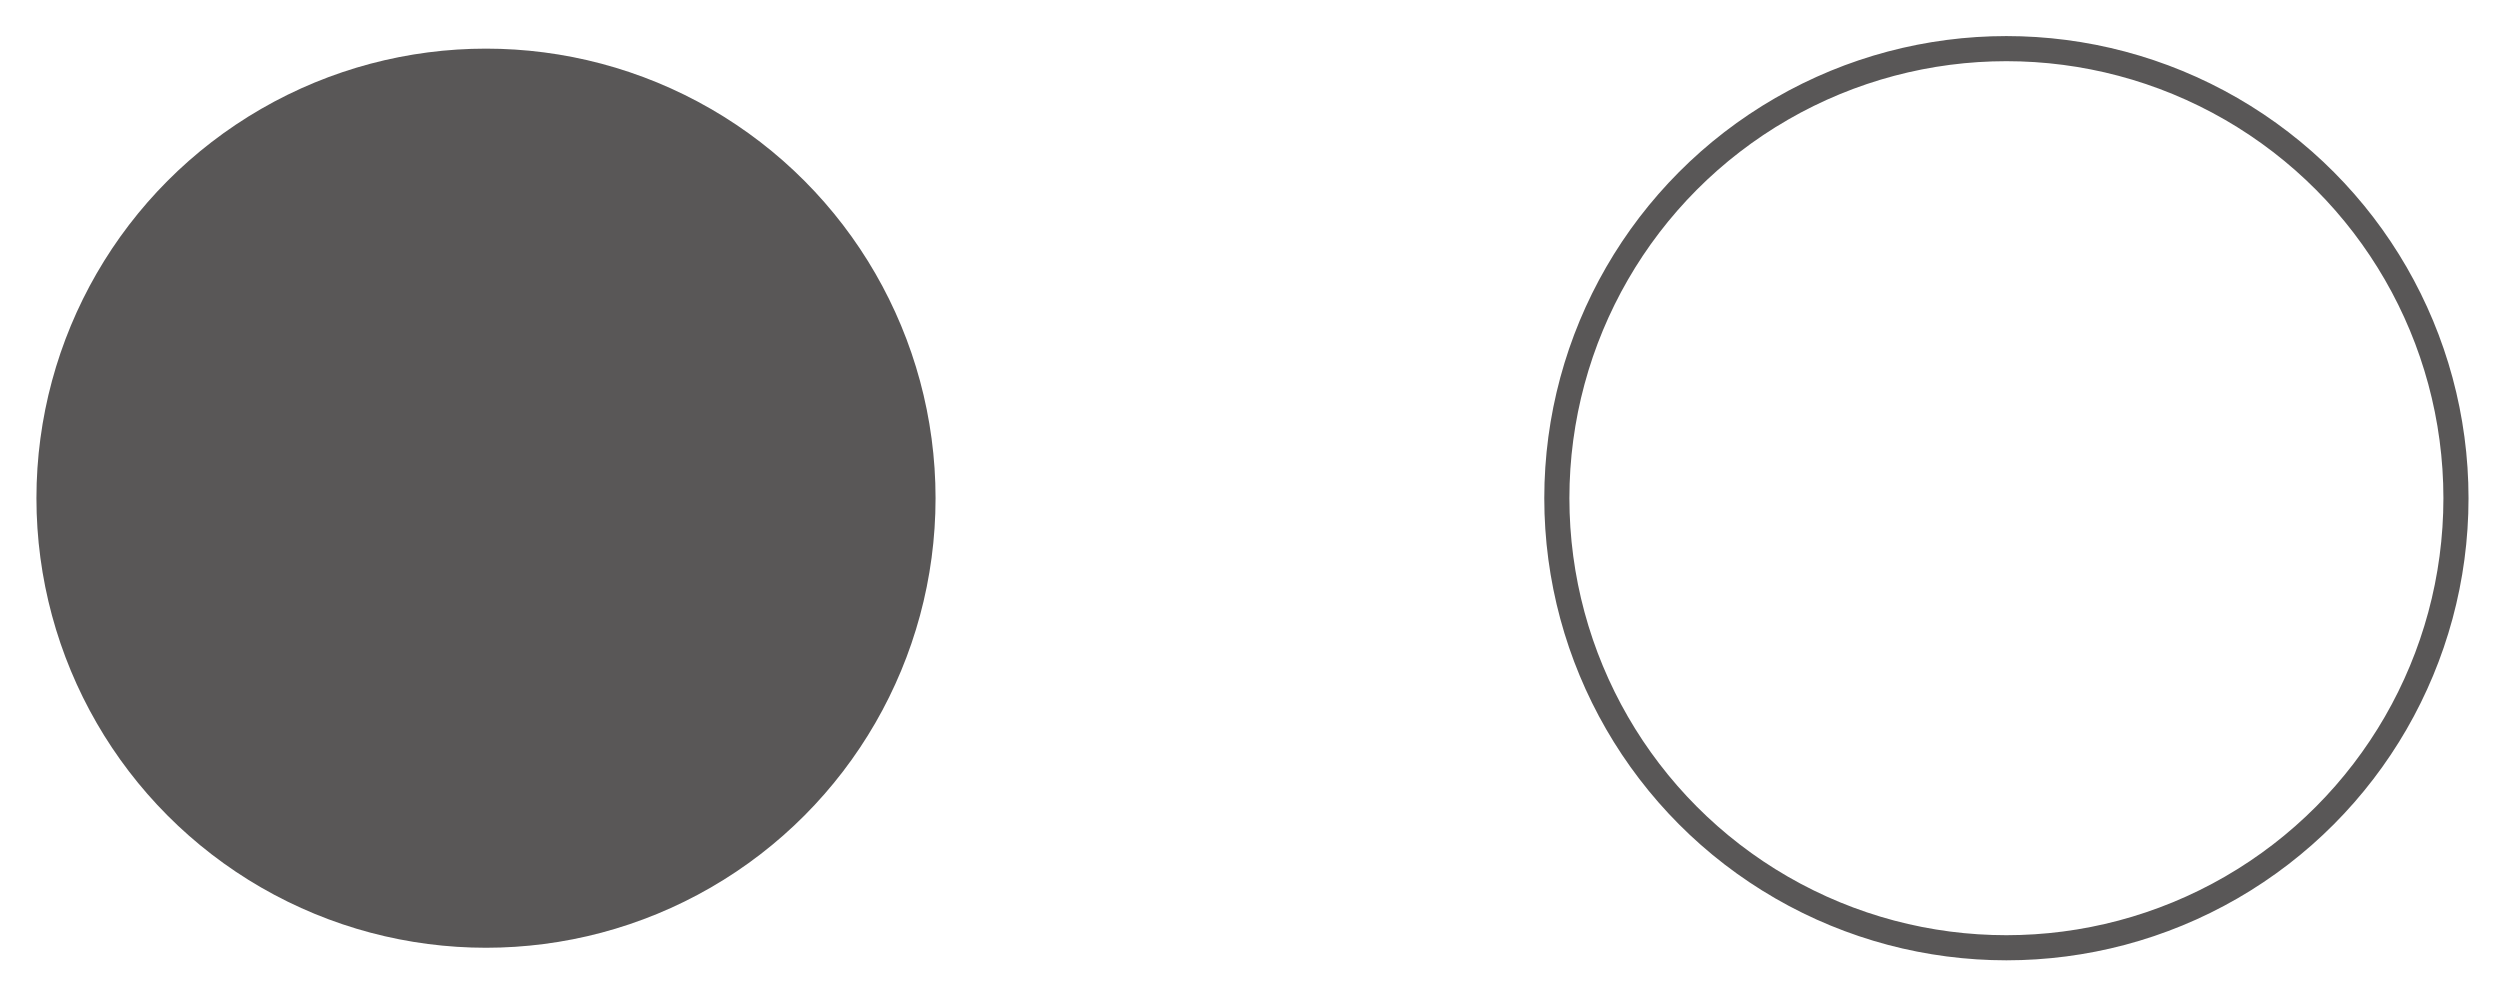
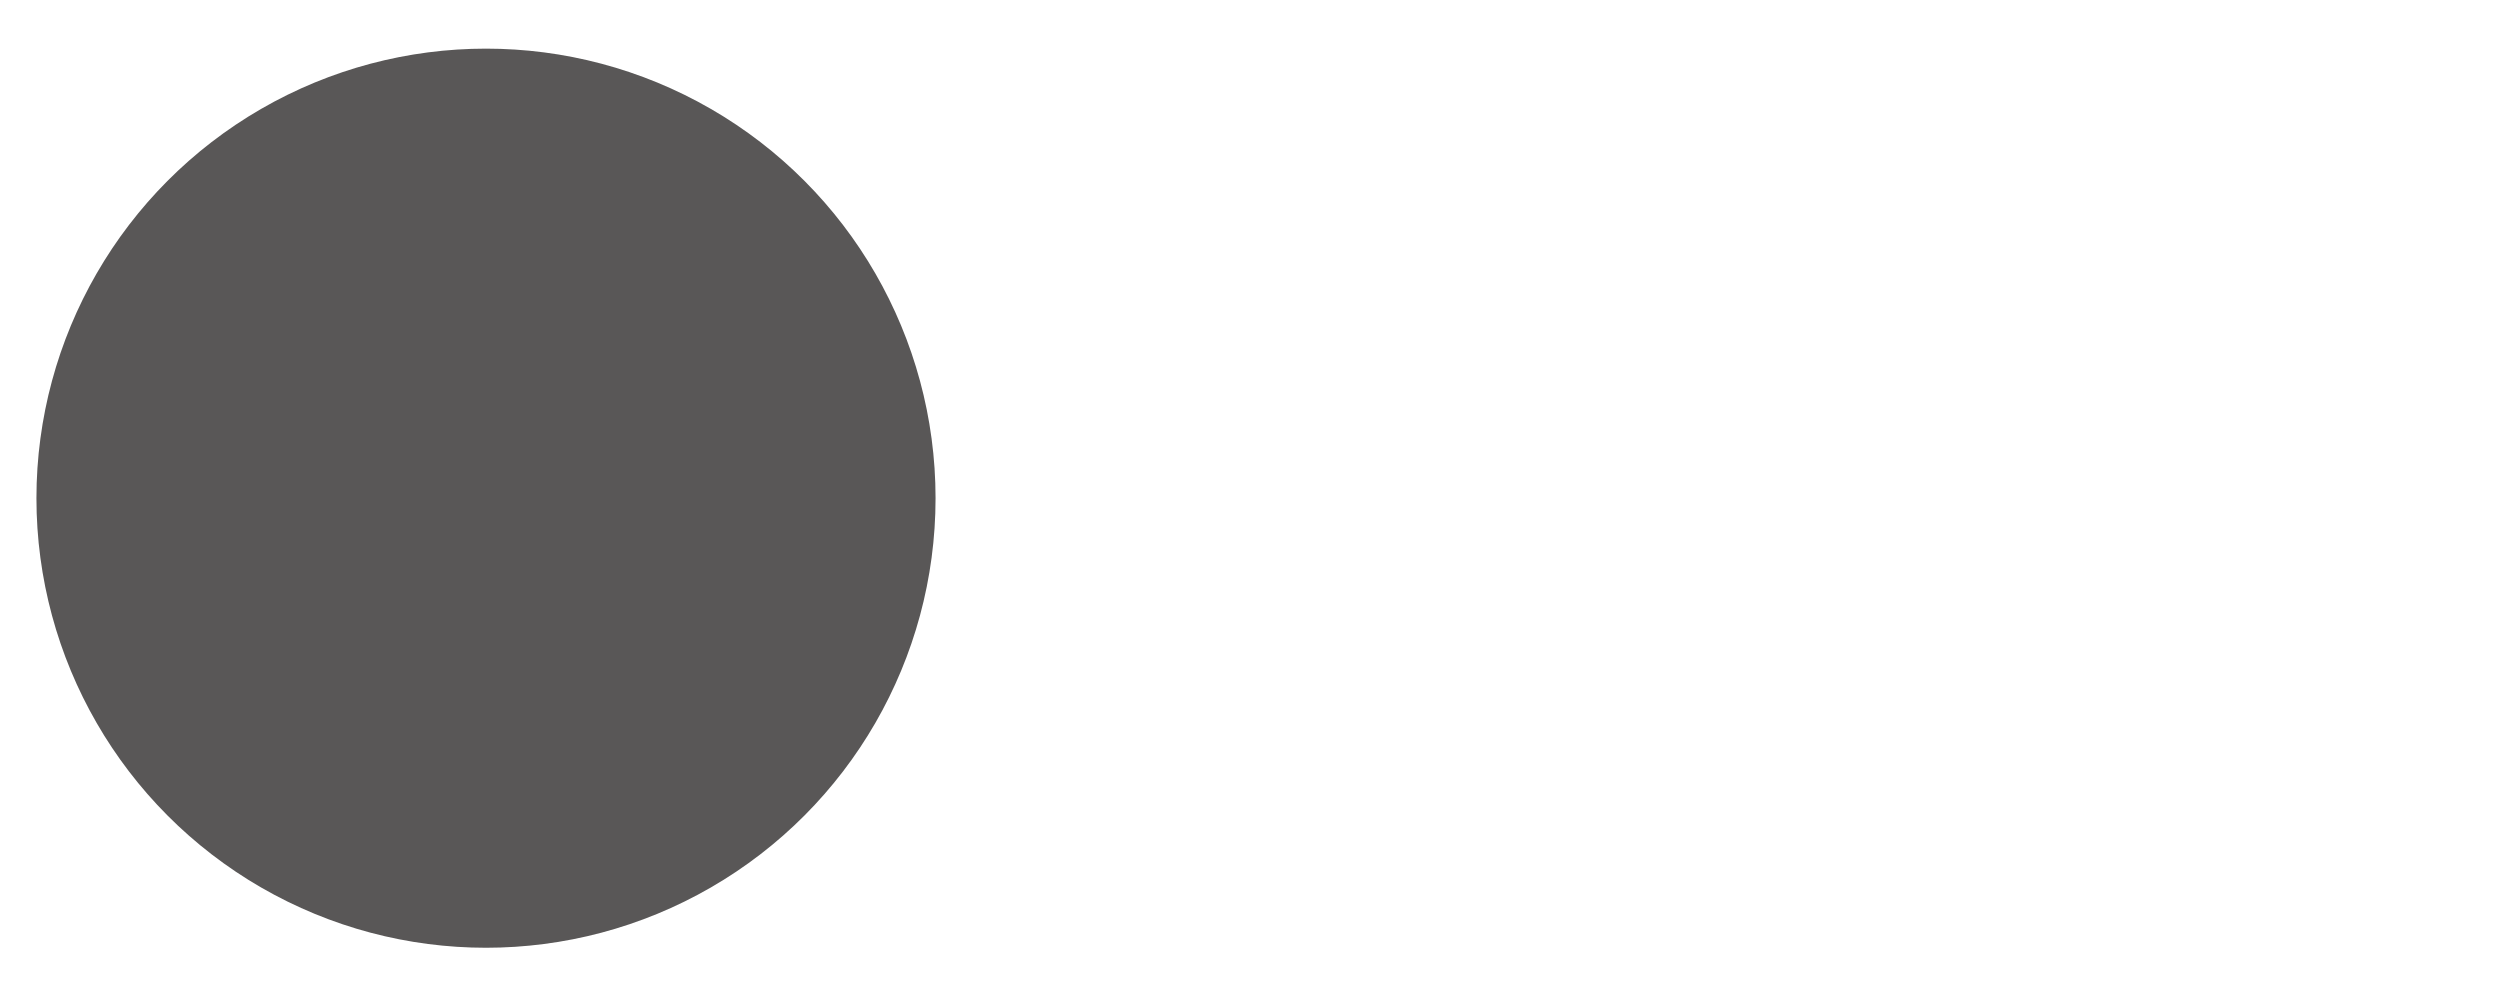
<svg xmlns="http://www.w3.org/2000/svg" id="_レイヤー_1" viewBox="0 0 141.36 56.37">
  <defs>
    <style>.cls-1{fill:#595757;}.cls-2{fill:none;stroke:#595757;stroke-miterlimit:10;stroke-width:1.42px;}</style>
  </defs>
  <circle class="cls-1" cx="27.48" cy="28.17" r="25.42" />
-   <circle class="cls-2" cx="113.45" cy="28.17" r="25.42" />
</svg>